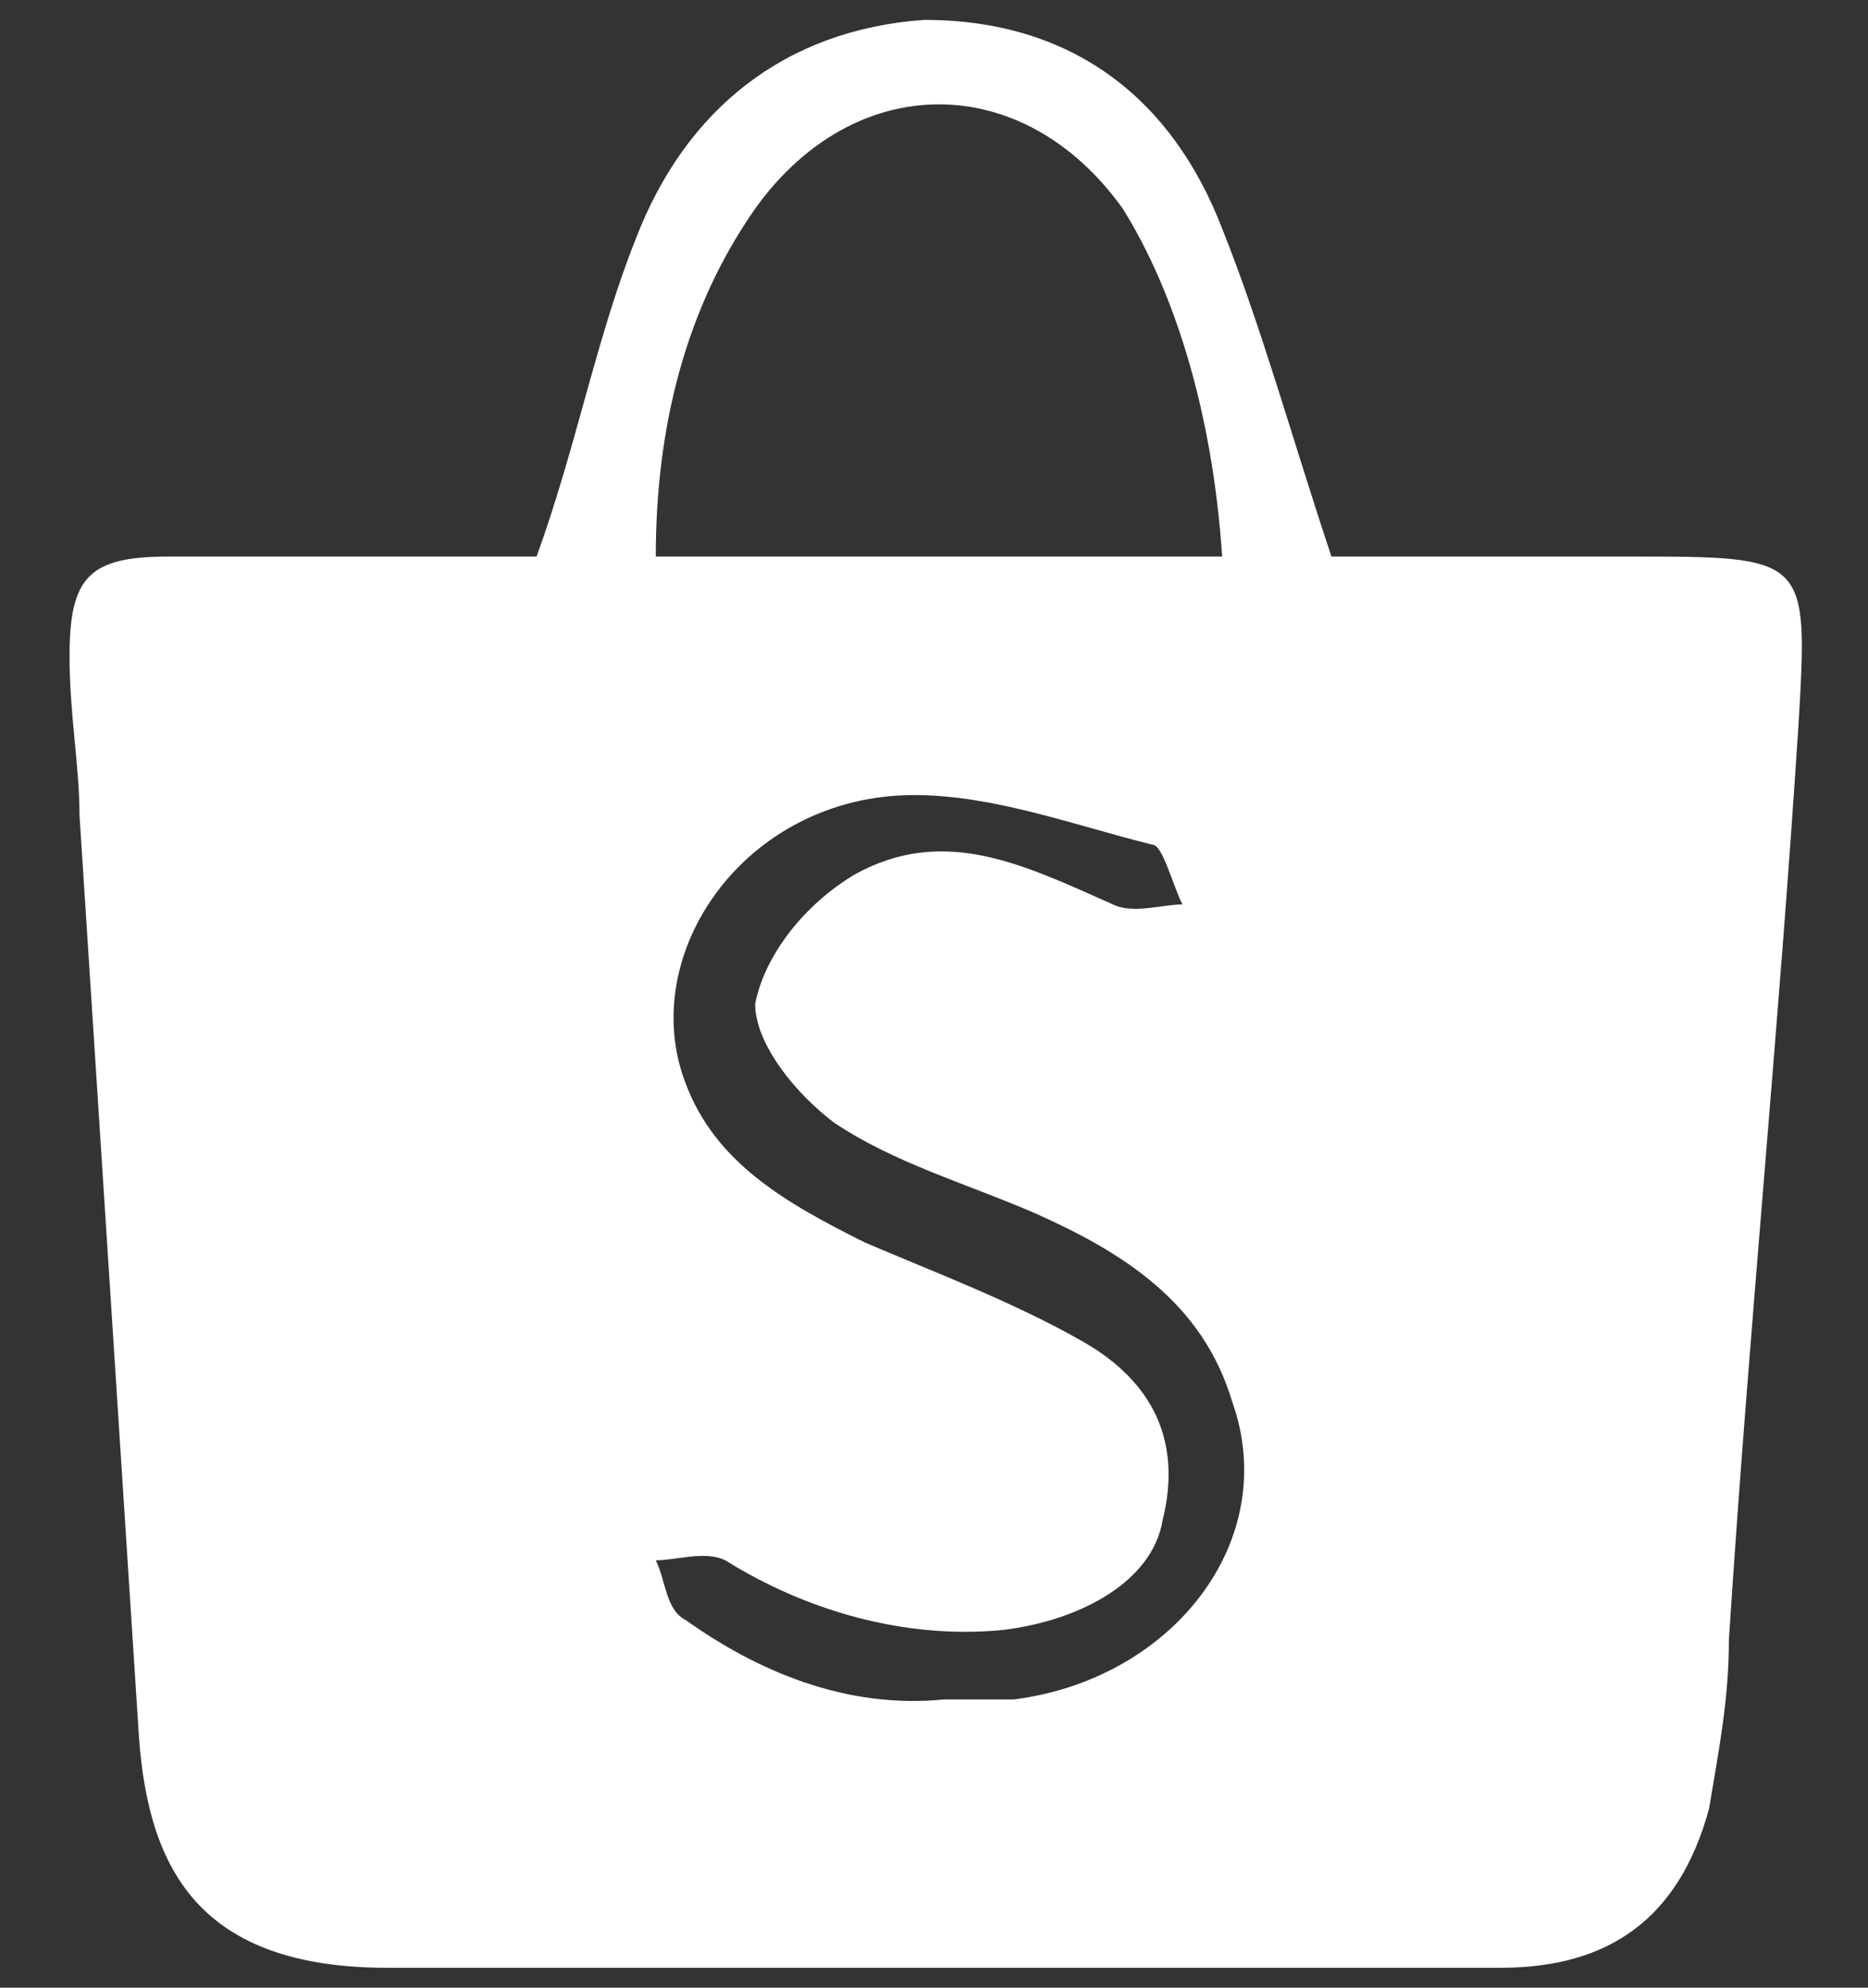
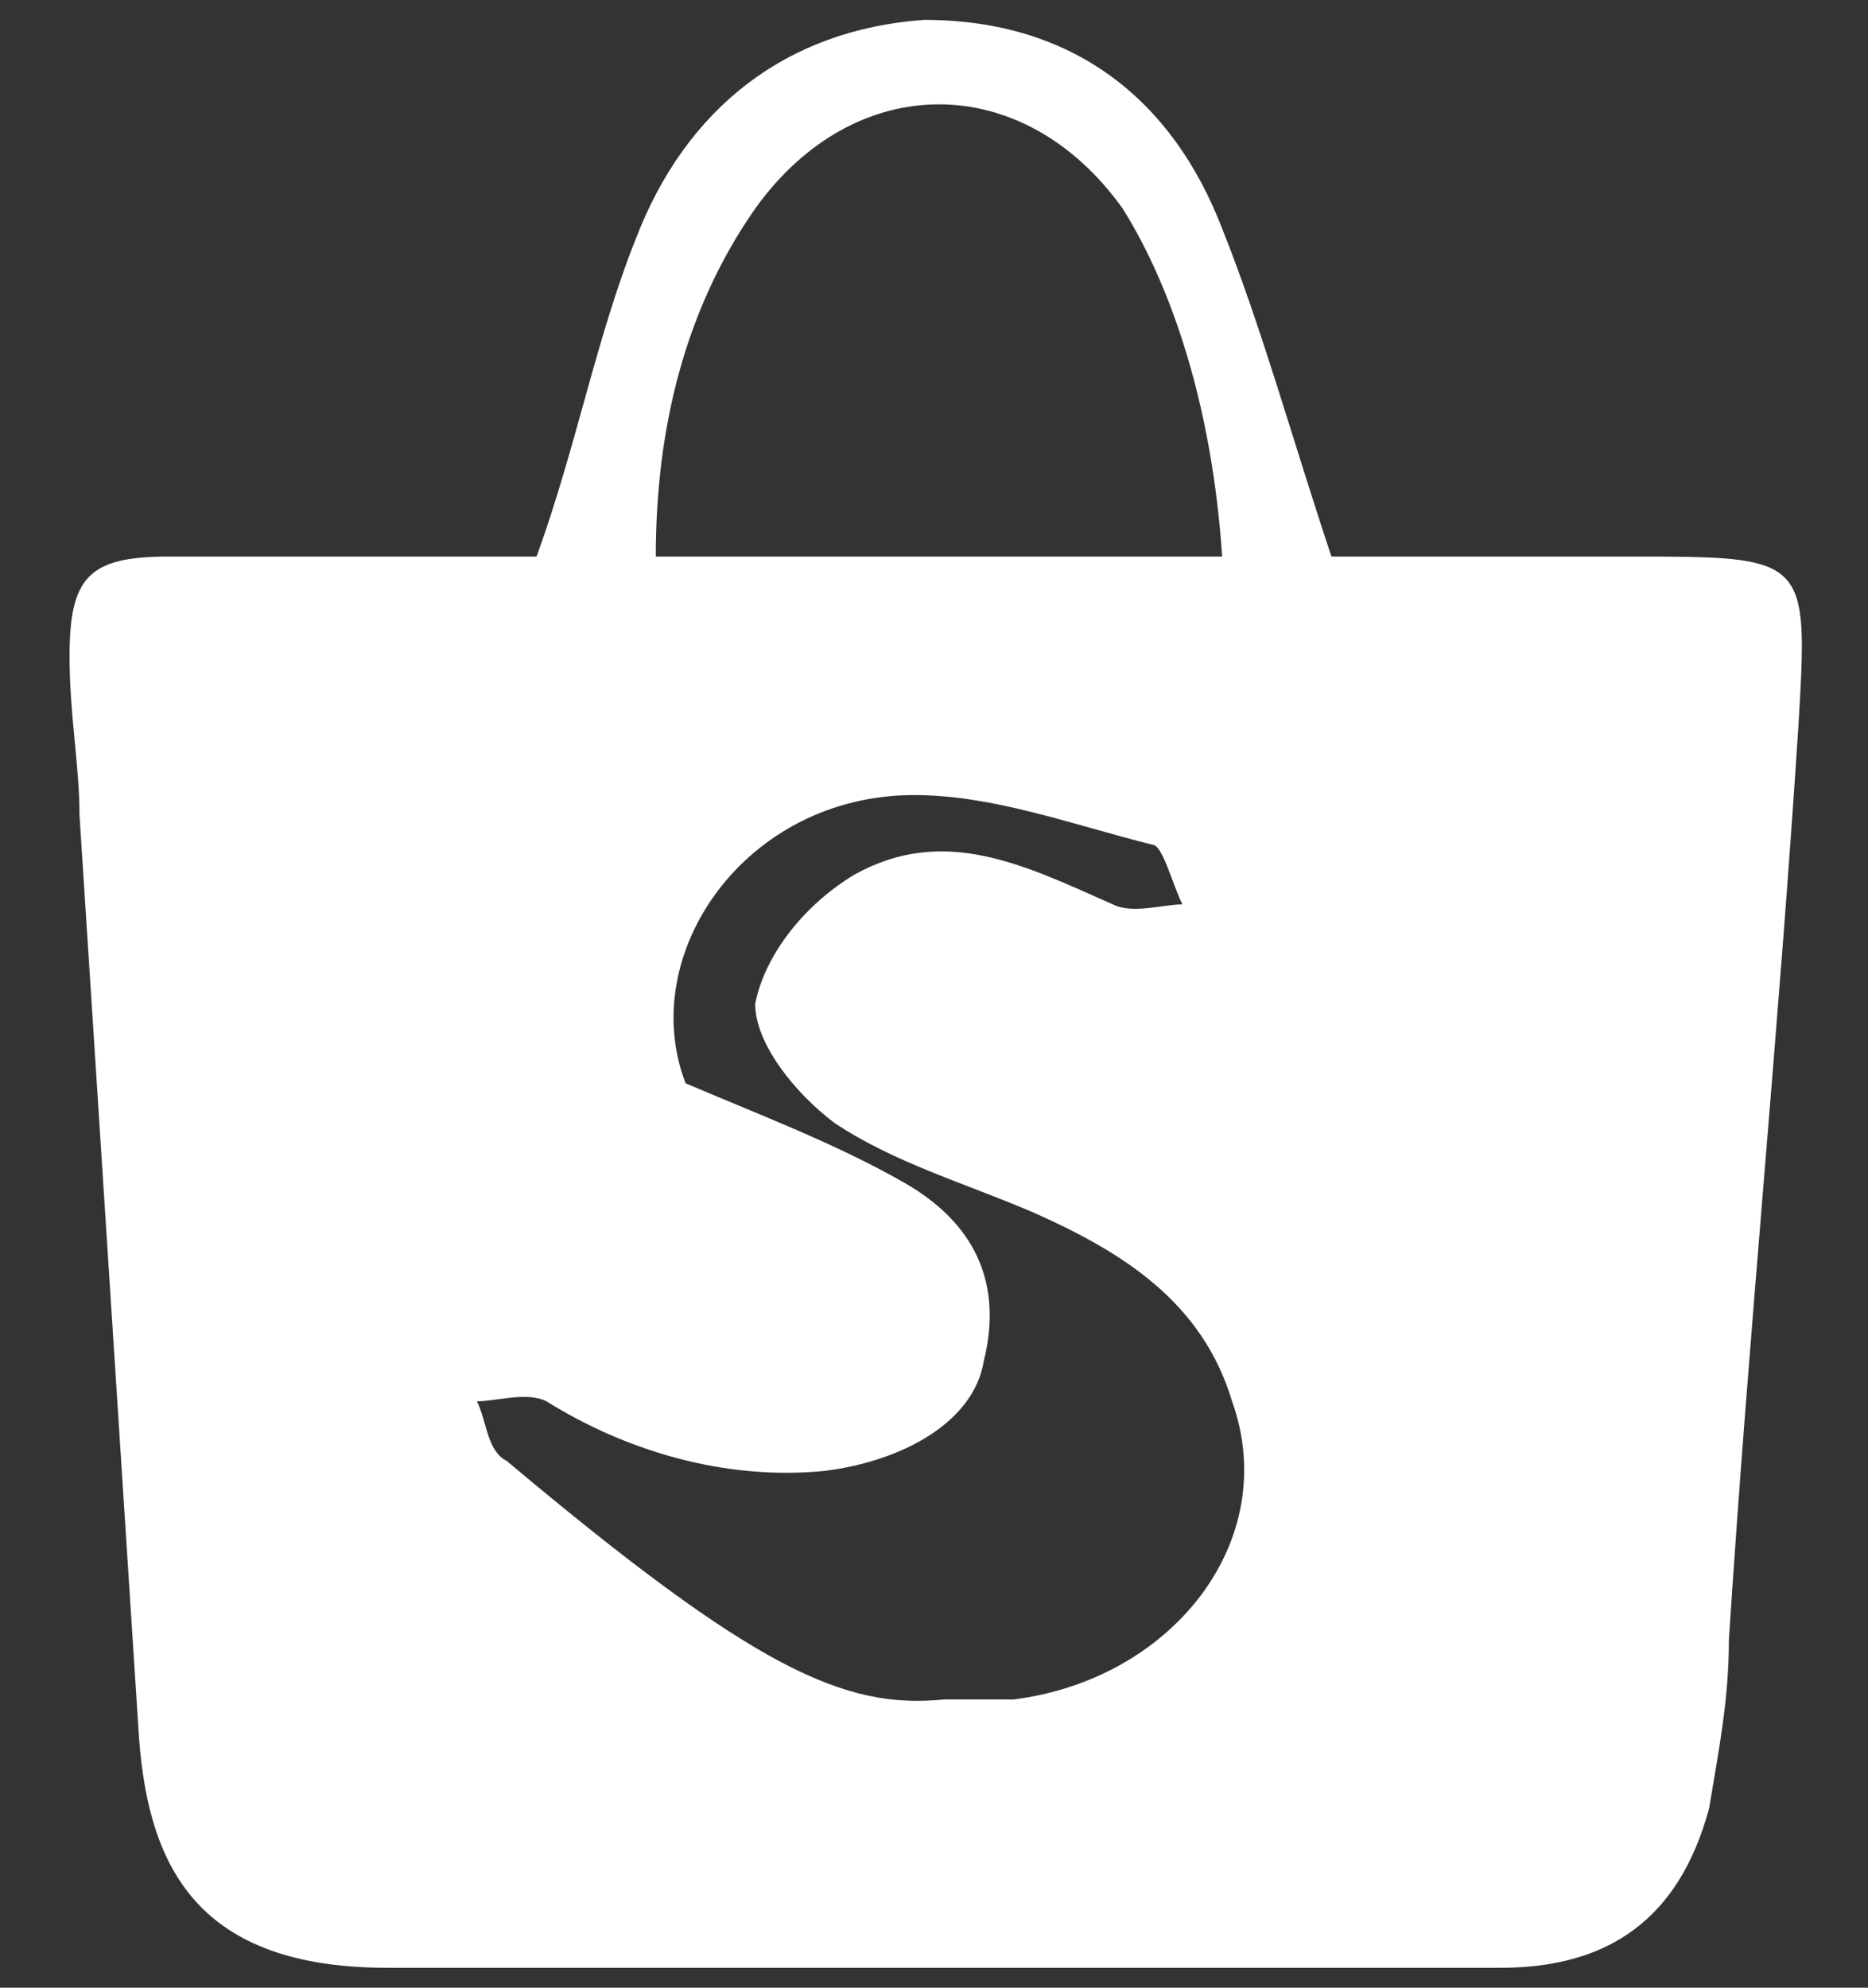
<svg xmlns="http://www.w3.org/2000/svg" xmlns:ns1="http://www.inkscape.org/namespaces/inkscape" xmlns:ns2="http://sodipodi.sourceforge.net/DTD/sodipodi-0.dtd" version="1.1" id="layer_1" ns1:version="0.92.1 r15371" ns2:docname="RUTEN.svg" x="0px" y="0px" viewBox="0 0 18.8 20" style="enable-background:new 0 0 18.8 20;" xml:space="preserve">
  <rect x="0" y="0" width="18.8" height="20" fill="#333333" stroke="none" />
  <style type="text/css">
	.st0{display:none;fill:#931F1F;stroke:#000000;stroke-miterlimit:10;}
	.st1{fill:#FFFFFF;}
</style>
-   <rect x="-43.4" y="-52.6" class="st0" width="967" height="514" />
-   <path class="st1" d="M5.4,5.6C5.8,4.5,6,3.4,6.4,2.4c0.5-1.3,1.5-2.1,2.9-2.2c1.5,0,2.5,0.8,3,2.1c0.4,1,0.7,2.1,1.1,3.3  c0.9,0,1.9,0,3,0c1.8,0,1.8,0,1.7,1.7c-0.2,3.1-0.5,6.1-0.7,9.2c0,0.6-0.1,1.1-0.2,1.7c-0.3,1.1-1,1.6-2.1,1.6c-3.7,0-7.5,0-11.2,0  c-1.9,0-2.4-1-2.5-2.3C1.2,14.4,1,11.3,0.8,8.2c0-0.5-0.1-1-0.1-1.6c0-0.8,0.2-1,1-1C2.9,5.6,4.2,5.6,5.4,5.6z M12.3,5.6  c-0.1-1.5-0.5-2.7-1-3.5c-1-1.4-2.7-1.4-3.7,0c-0.7,1-1,2.2-1,3.5C8.5,5.6,10.3,5.6,12.3,5.6z M9.5,17.1c0.2,0,0.5,0,0.7,0  c1.6-0.2,2.7-1.6,2.2-3c-0.3-1-1.1-1.5-2-1.9c-0.7-0.3-1.4-0.5-2-0.9c-0.4-0.3-0.8-0.8-0.8-1.2c0.1-0.5,0.5-1,1-1.3  c0.9-0.5,1.7-0.1,2.6,0.3c0.2,0.1,0.5,0,0.7,0c-0.1-0.2-0.2-0.6-0.3-0.6C10.8,8.3,10,8,9.2,8c-1.7,0-2.8,1.6-2.3,2.9  c0.3,0.8,1,1.2,1.8,1.6c0.7,0.3,1.5,0.6,2.2,1c0.7,0.4,1,1,0.8,1.8c-0.1,0.6-0.8,1-1.6,1.1c-1,0.1-2-0.2-2.8-0.7  c-0.2-0.1-0.5,0-0.7,0c0.1,0.2,0.1,0.5,0.3,0.6C7.6,16.8,8.5,17.2,9.5,17.1z" />
+   <path class="st1" d="M5.4,5.6C5.8,4.5,6,3.4,6.4,2.4c0.5-1.3,1.5-2.1,2.9-2.2c1.5,0,2.5,0.8,3,2.1c0.4,1,0.7,2.1,1.1,3.3  c0.9,0,1.9,0,3,0c1.8,0,1.8,0,1.7,1.7c-0.2,3.1-0.5,6.1-0.7,9.2c0,0.6-0.1,1.1-0.2,1.7c-0.3,1.1-1,1.6-2.1,1.6c-3.7,0-7.5,0-11.2,0  c-1.9,0-2.4-1-2.5-2.3C1.2,14.4,1,11.3,0.8,8.2c0-0.5-0.1-1-0.1-1.6c0-0.8,0.2-1,1-1C2.9,5.6,4.2,5.6,5.4,5.6z M12.3,5.6  c-0.1-1.5-0.5-2.7-1-3.5c-1-1.4-2.7-1.4-3.7,0c-0.7,1-1,2.2-1,3.5C8.5,5.6,10.3,5.6,12.3,5.6z M9.5,17.1c0.2,0,0.5,0,0.7,0  c1.6-0.2,2.7-1.6,2.2-3c-0.3-1-1.1-1.5-2-1.9c-0.7-0.3-1.4-0.5-2-0.9c-0.4-0.3-0.8-0.8-0.8-1.2c0.1-0.5,0.5-1,1-1.3  c0.9-0.5,1.7-0.1,2.6,0.3c0.2,0.1,0.5,0,0.7,0c-0.1-0.2-0.2-0.6-0.3-0.6C10.8,8.3,10,8,9.2,8c-1.7,0-2.8,1.6-2.3,2.9  c0.7,0.3,1.5,0.6,2.2,1c0.7,0.4,1,1,0.8,1.8c-0.1,0.6-0.8,1-1.6,1.1c-1,0.1-2-0.2-2.8-0.7  c-0.2-0.1-0.5,0-0.7,0c0.1,0.2,0.1,0.5,0.3,0.6C7.6,16.8,8.5,17.2,9.5,17.1z" />
</svg>